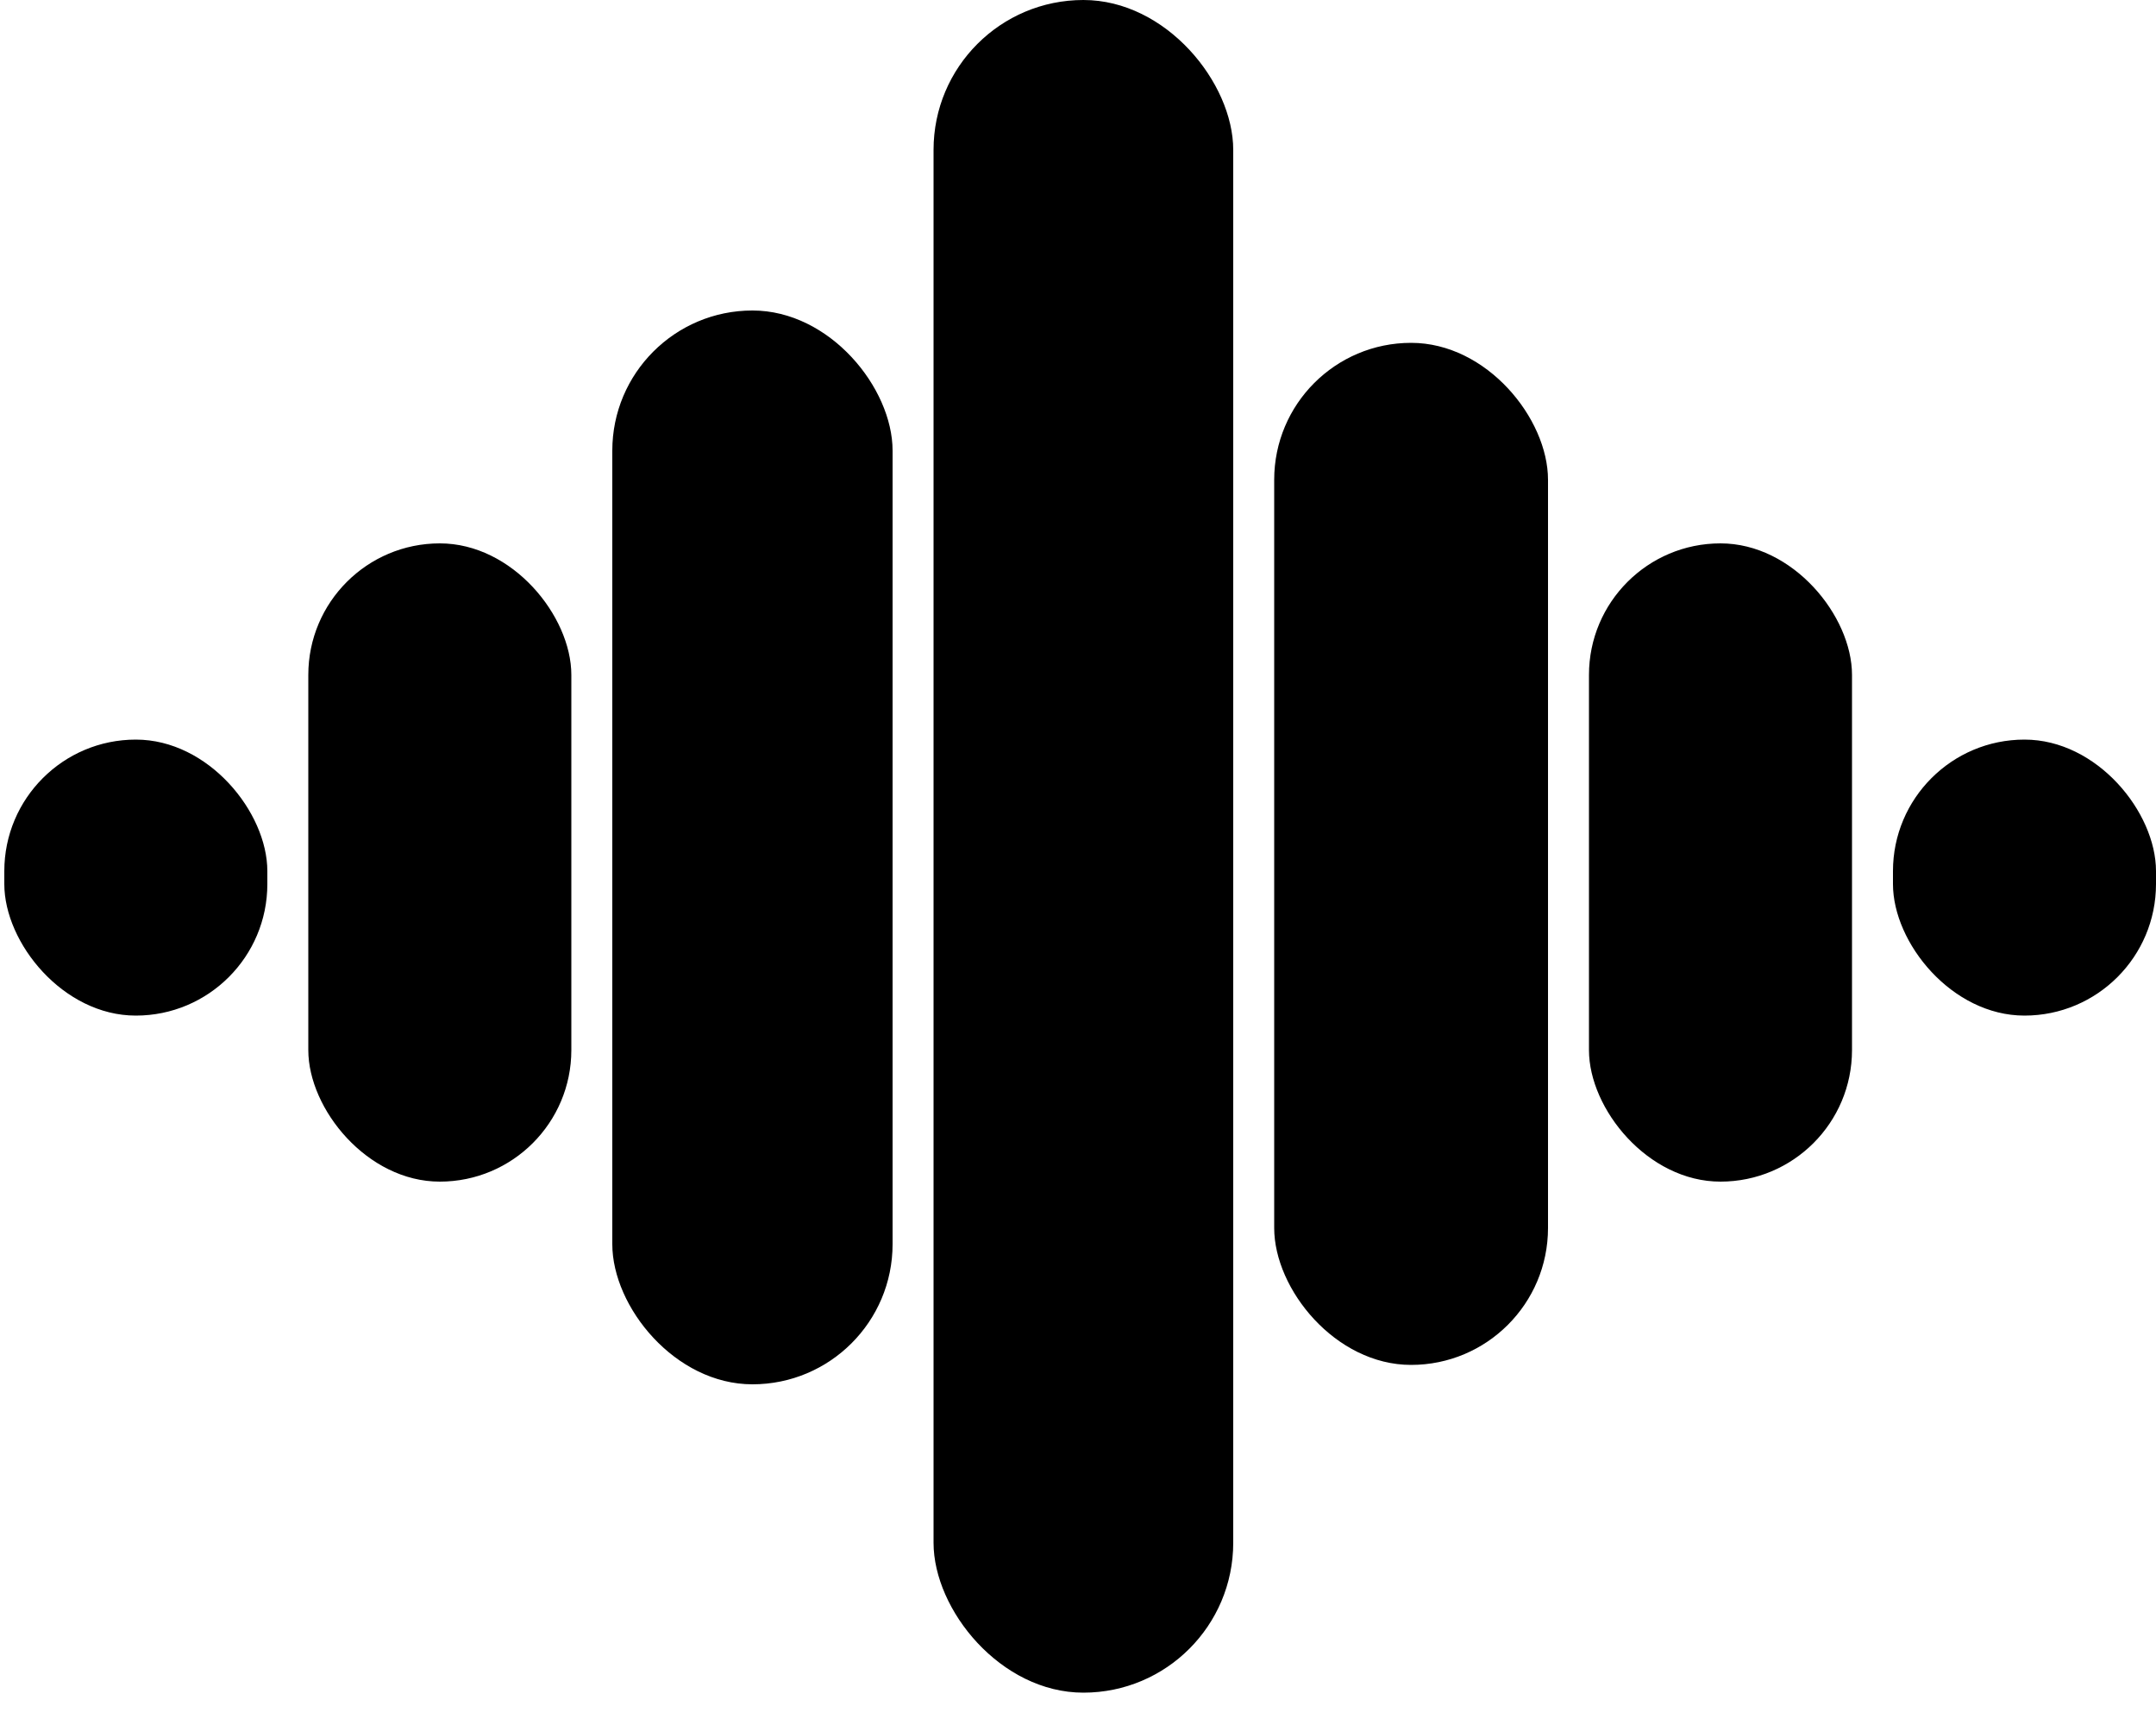
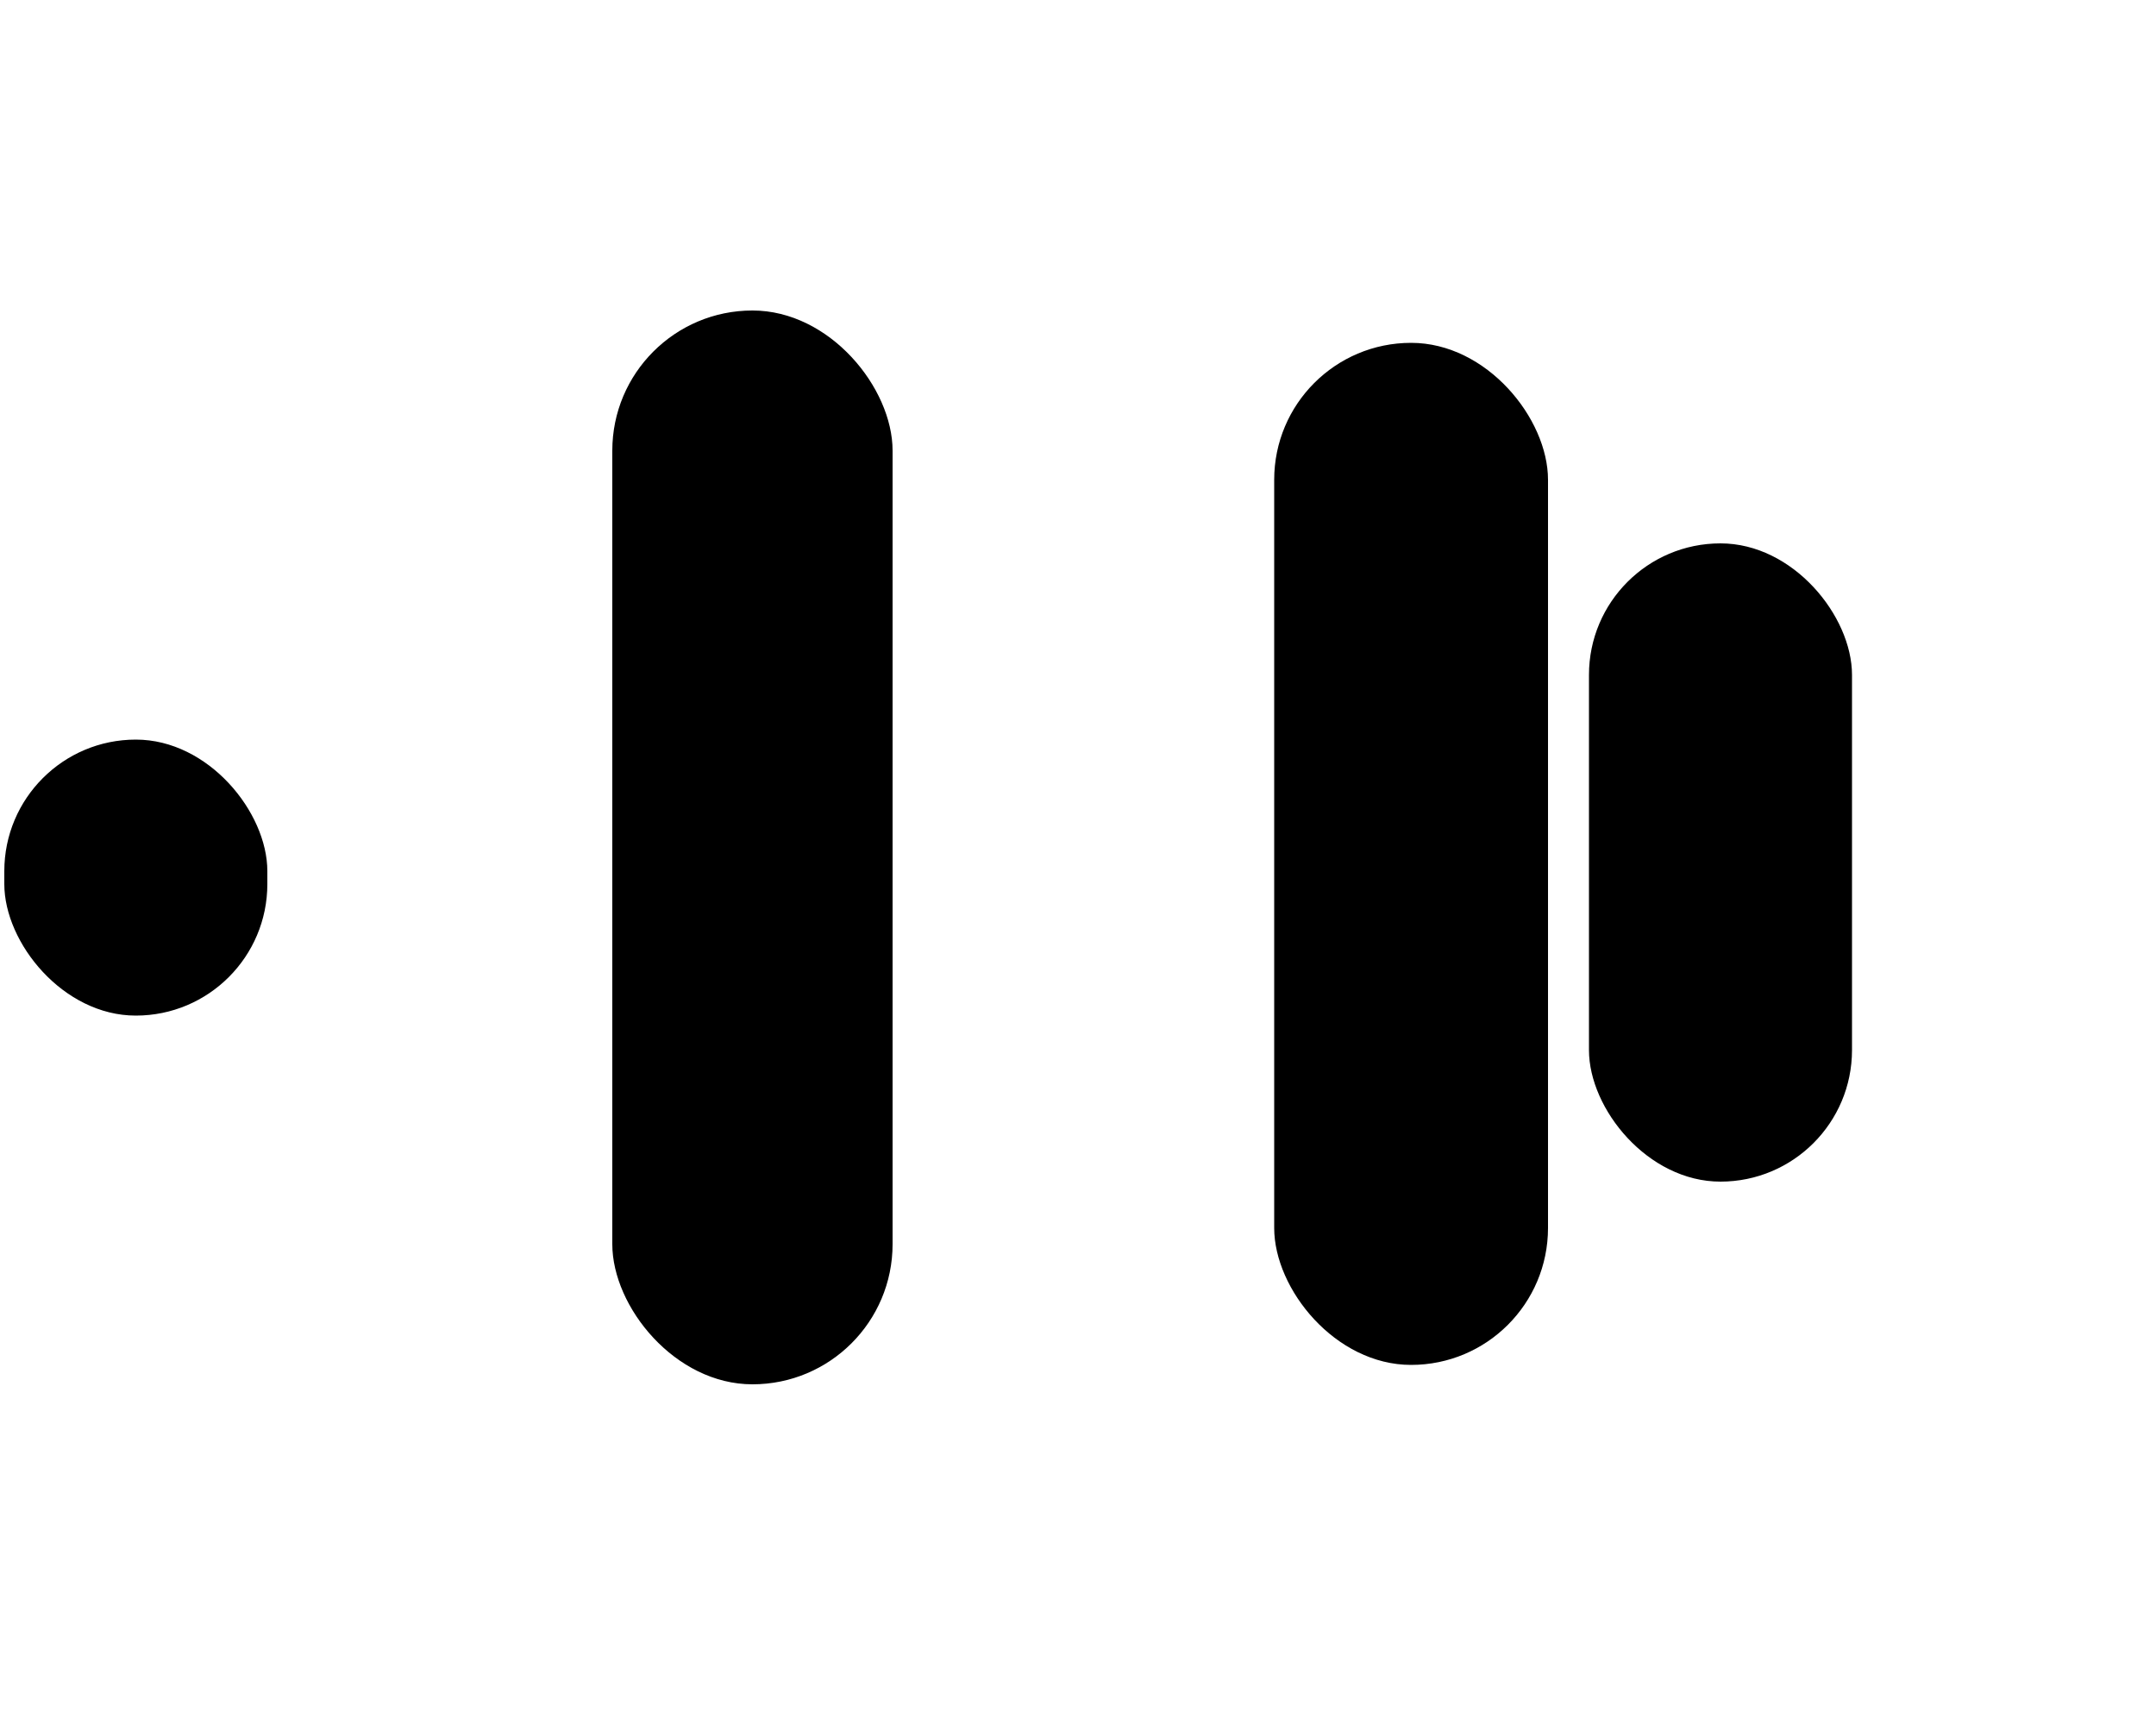
<svg xmlns="http://www.w3.org/2000/svg" viewBox="0 0 100 80">
  <style>
    .bar { fill: black; }
    @media (prefers-color-scheme: dark) {
      .bar { fill: white; }
    }
  </style>
  <rect class="bar" x="0.2" y="34.3" width="12.2" height="12.8" rx="6.1" />
-   <rect class="bar" x="14.3" y="25.2" width="12.2" height="29.6" rx="6.1" />
  <rect class="bar" x="28.4" y="14.4" width="13.0" height="49.8" rx="6.5" />
-   <rect class="bar" x="43.3" y="0" width="13.9" height="78.5" rx="6.95" />
  <rect class="bar" x="59.1" y="15.9" width="12.7" height="47.4" rx="6.35" />
  <rect class="bar" x="73.7" y="25.2" width="12.2" height="29.6" rx="6.1" />
-   <rect class="bar" x="87.8" y="34.3" width="12.2" height="12.8" rx="6.1" />
</svg>